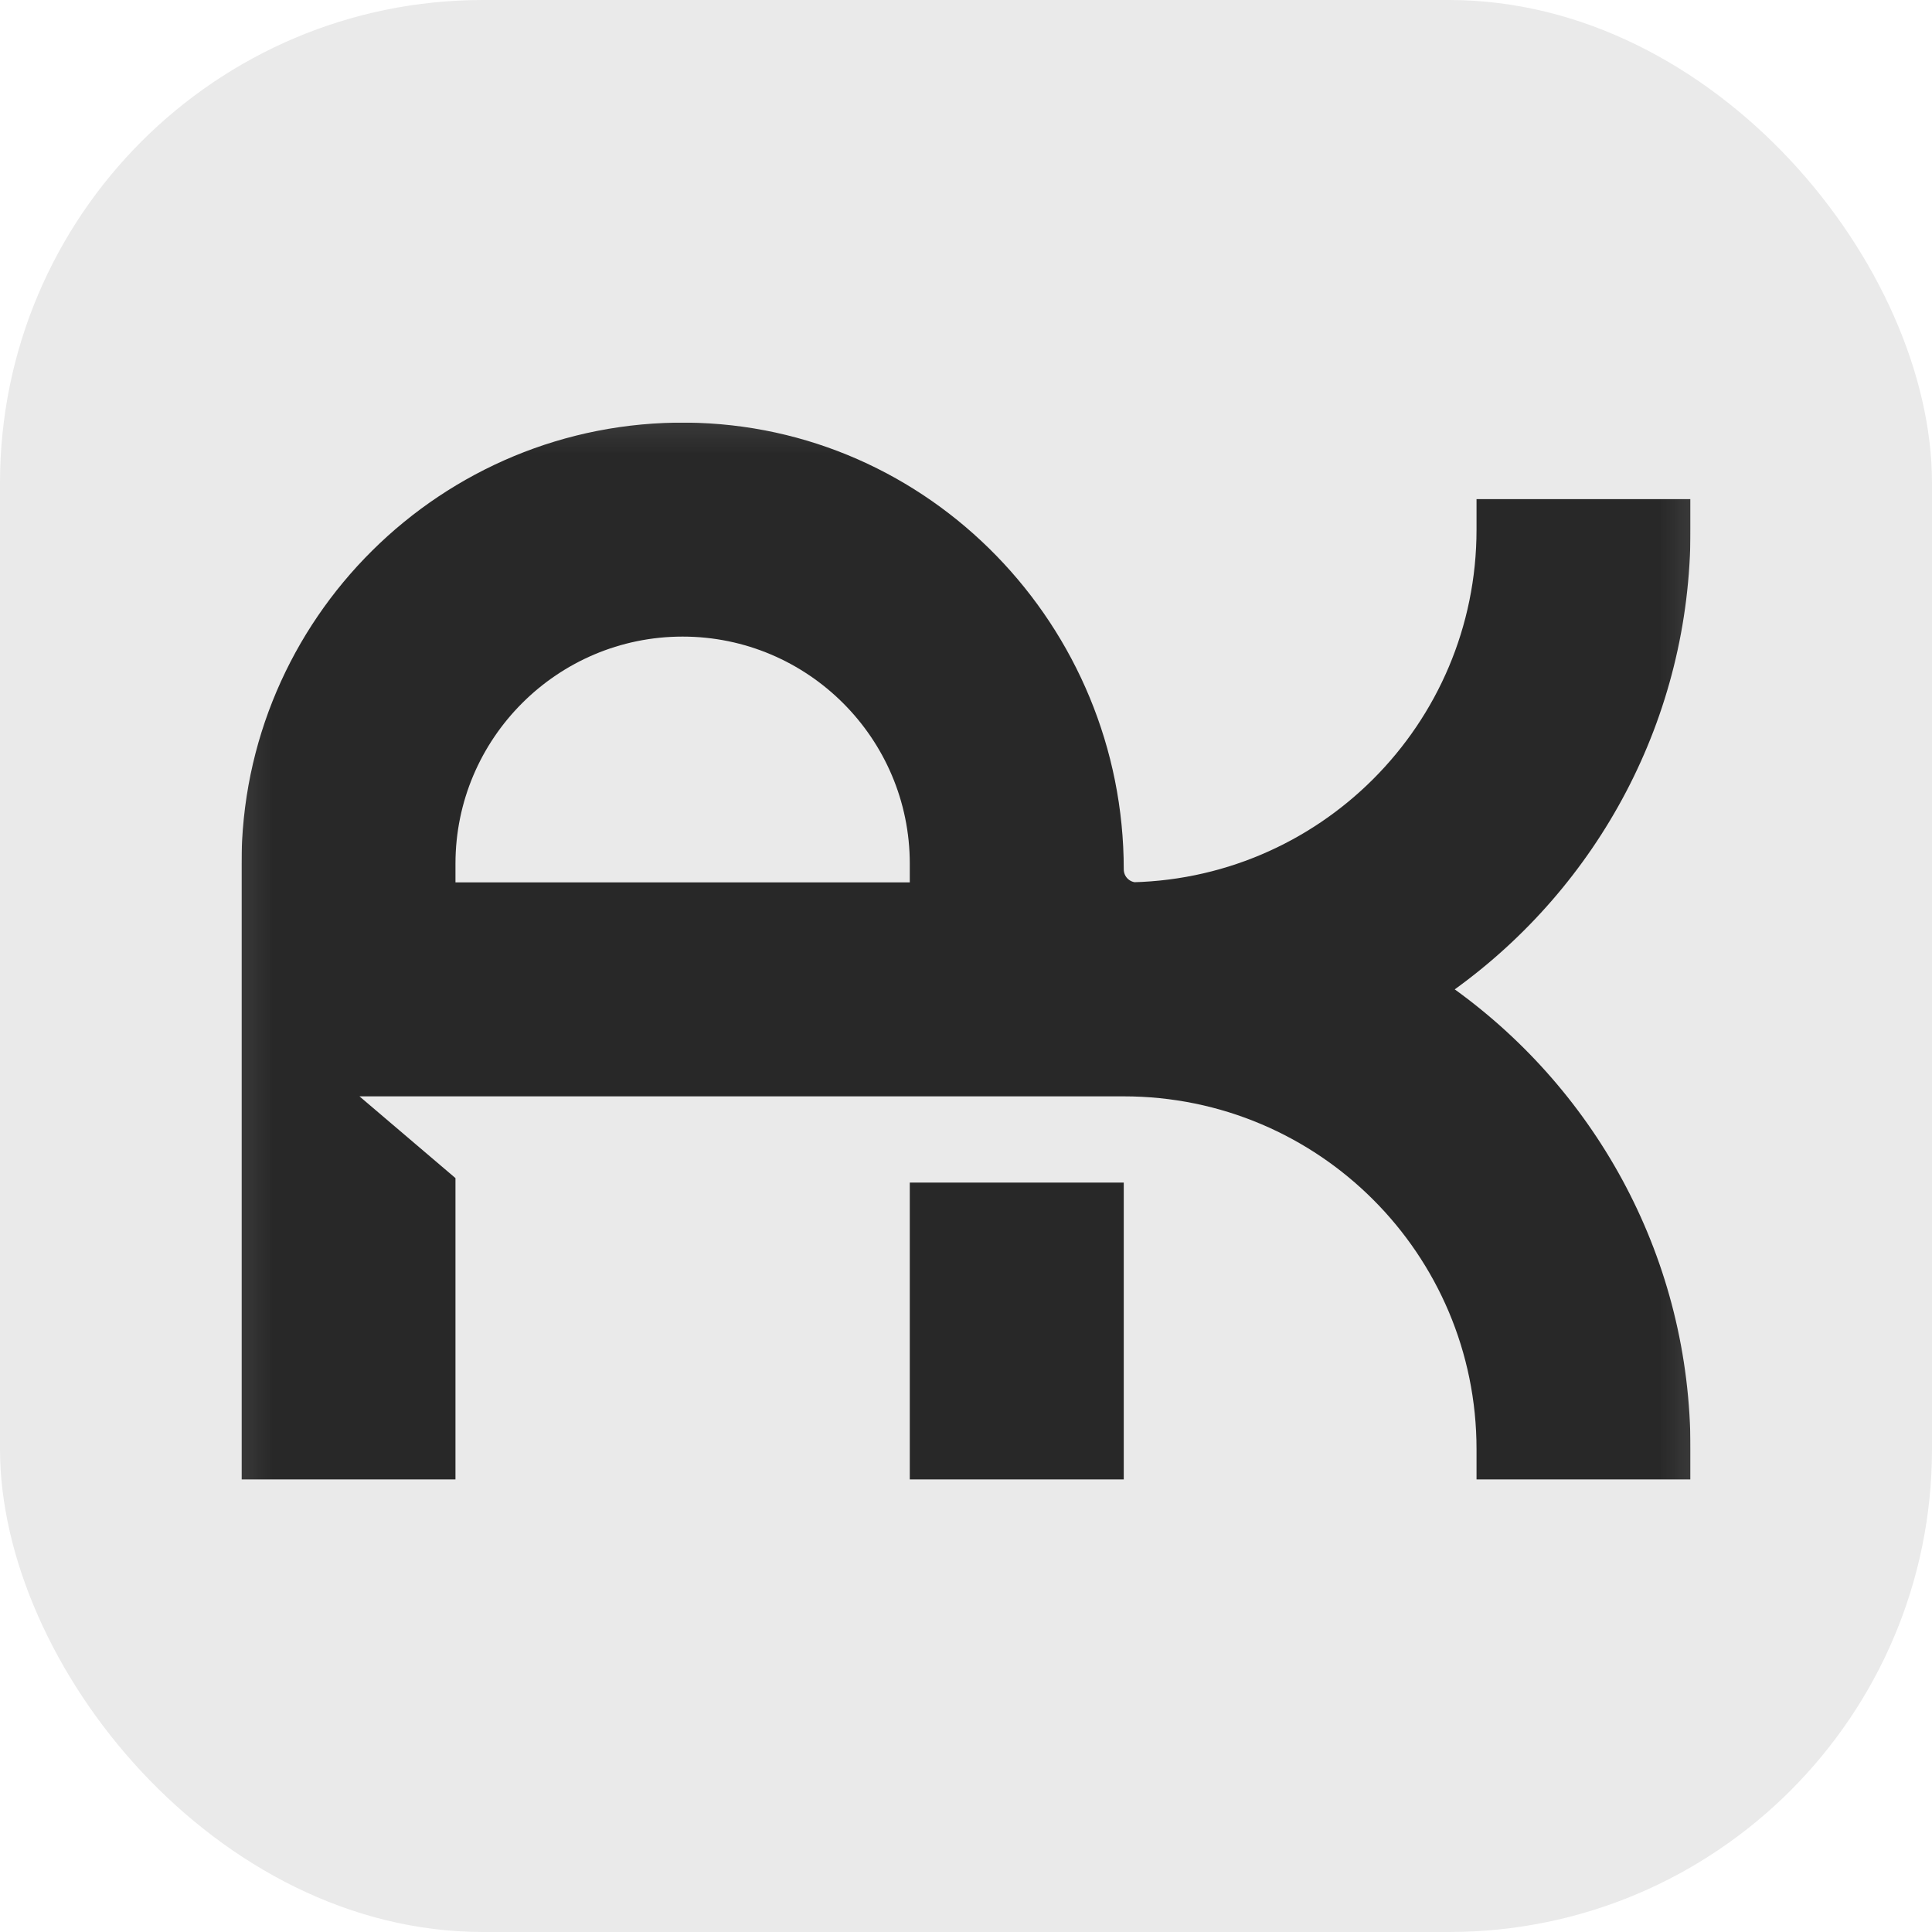
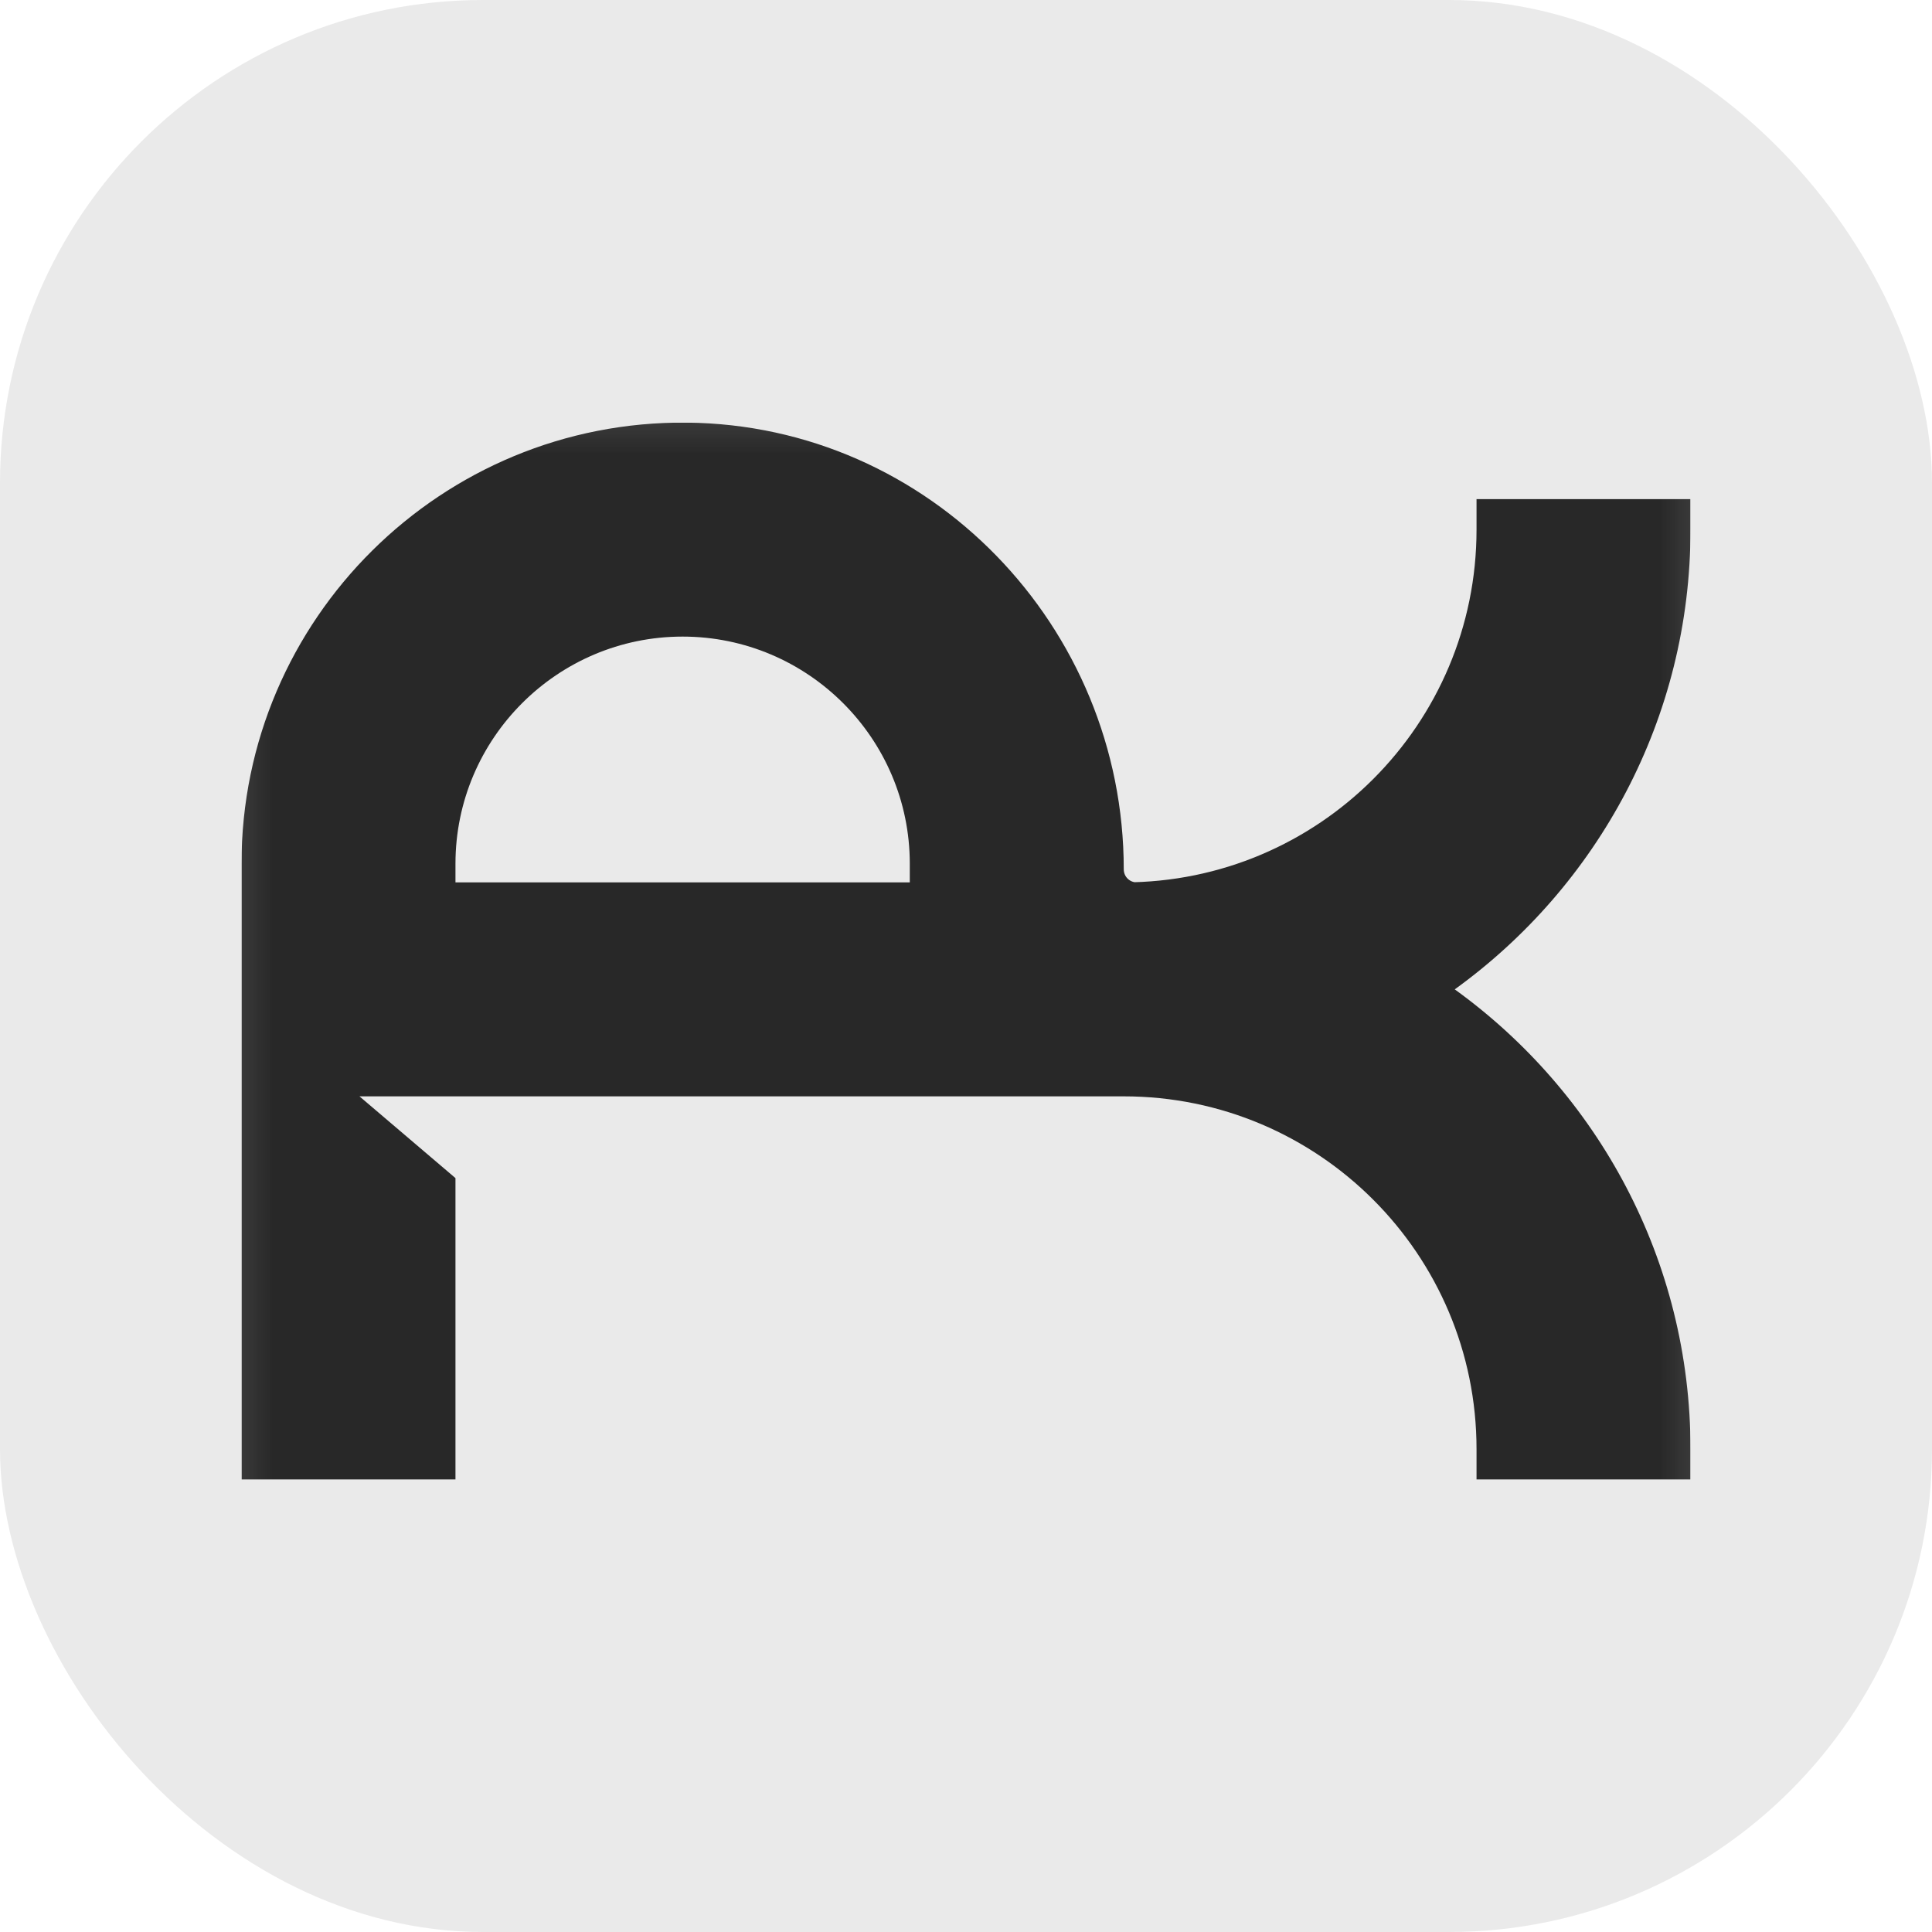
<svg xmlns="http://www.w3.org/2000/svg" width="32" height="32" viewBox="0 0 32 32" fill="none">
  <rect width="32" height="32" rx="8" fill="#EAEAEA" />
  <g clip-path="url(#clip0_4003_18)">
    <mask id="mask0_4003_18" style="mask-type:luminance" maskUnits="userSpaceOnUse" x="3" y="6" width="26" height="20">
      <path d="M3.174 6.174H28.826V25.333H3.174V6.174Z" fill="white" />
    </mask>
    <g mask="url(#mask0_4003_18)">
      <path d="M7.544 14.306C7.544 12.232 9.232 10.544 11.306 10.544C13.381 10.544 15.069 12.232 15.069 14.306V14.615H7.544V14.306ZM28 8.772V8.267H24.456V8.772C24.456 11.999 21.84 14.615 18.613 14.615H18.829C18.709 14.615 18.613 14.519 18.613 14.399C18.613 10.377 15.401 7.039 11.378 7C7.317 6.961 4 10.254 4 14.306V24.507H7.544V19.513L5.954 18.159H6.246H7.544H15.069H18.613C21.84 18.159 24.456 20.775 24.456 24.003V24.507H28V24.003C28 20.871 26.459 18.093 24.095 16.387C26.459 14.681 28 11.903 28 8.772Z" fill="#282828" />
    </g>
    <mask id="mask1_4003_18" style="mask-type:luminance" maskUnits="userSpaceOnUse" x="3" y="6" width="26" height="20">
-       <path d="M3.174 6.174H28.826V25.333H3.174V6.174Z" fill="white" />
-     </mask>
+       </mask>
    <g mask="url(#mask1_4003_18)">
-       <path d="M15.069 24.507H18.613V19.587H15.069V24.507Z" fill="#282828" />
-     </g>
+       </g>
  </g>
  <defs>
    <clipPath id="clip0_4003_18">
      <rect width="24" height="17.507" fill="white" transform="translate(4 7)" />
    </clipPath>
  </defs>
</svg>